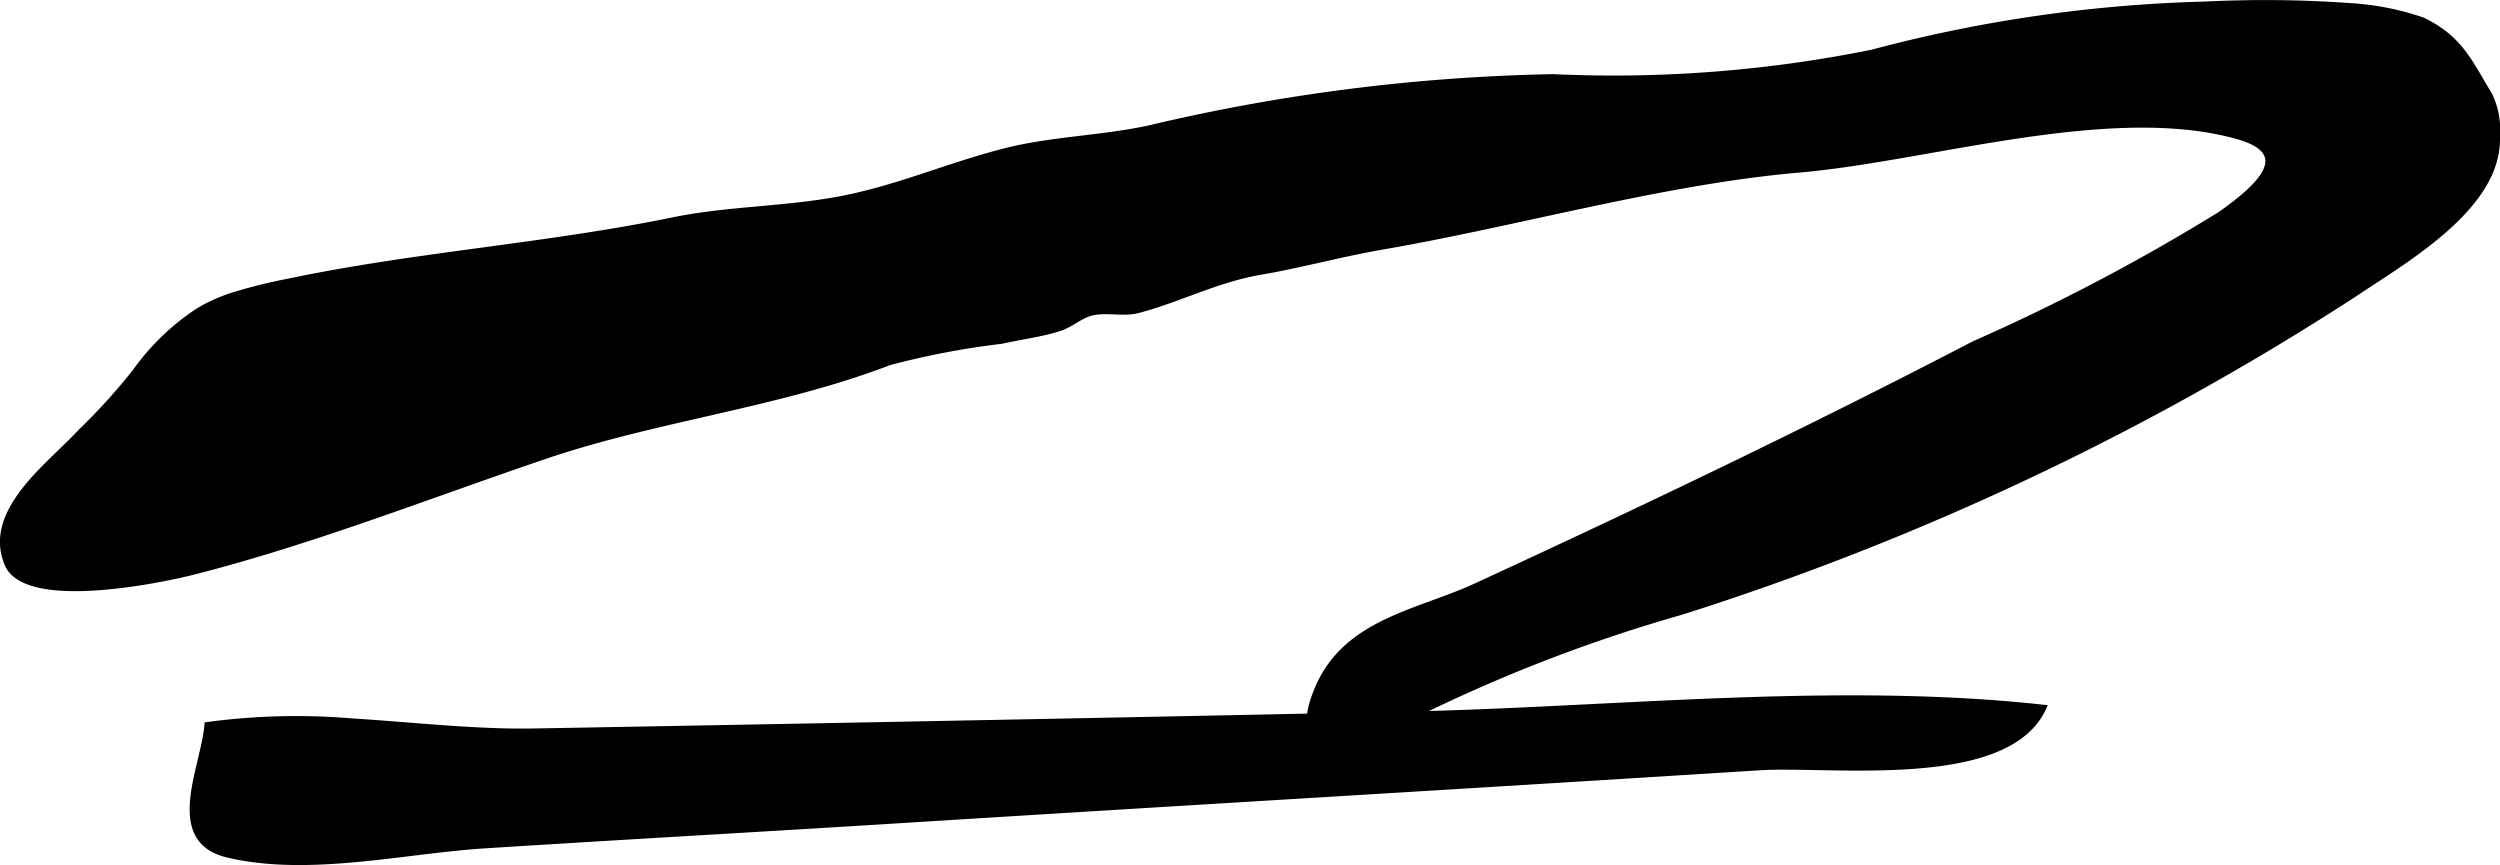
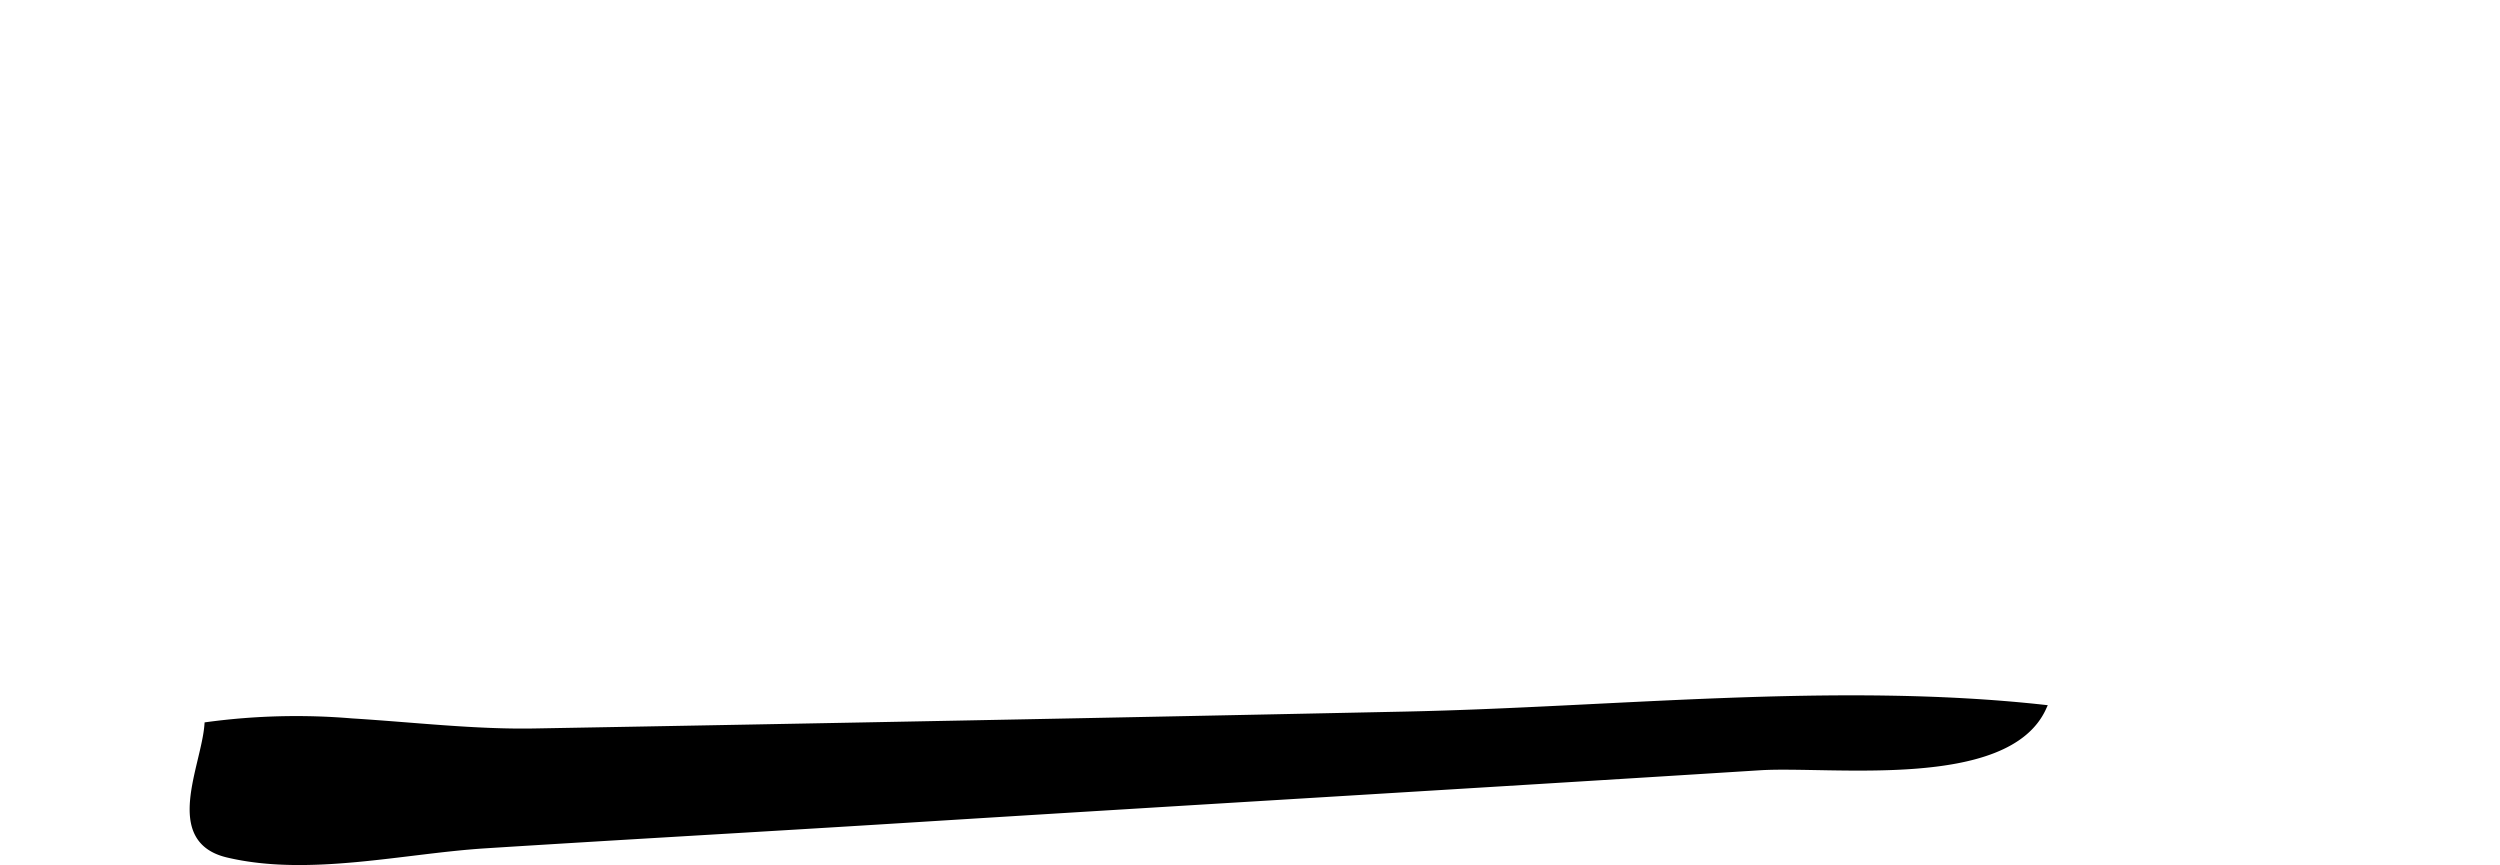
<svg xmlns="http://www.w3.org/2000/svg" version="1.1" width="22.267mm" height="7.705mm" viewBox="0 0 63.12 21.841">
  <defs>
    <style type="text/css">
      .a {
        stroke: #000;
        stroke-miterlimit: 10;
        stroke-width: 0.15px;
        fill-rule: evenodd;
      }
    </style>
  </defs>
-   <path class="a" d="M5.918,7.447a4.179,4.179,0,0,0-.919.41,6.006,6.006,0,0,0-1.584,1.531,15.424,15.424,0,0,1-1.378,1.519c-.753.825-2.414,1.994-1.847,3.333.473,1.113,3.869.405,4.696.194,3.022-.771,5.926-1.92,8.876-2.921,2.83-.96,5.916-1.3,8.686-2.366a20.357,20.357,0,0,1,2.843-.542c.482-.11.987-.168,1.458-.32.321-.103.533-.345.874-.405.39-.068.744.048,1.125-.054,1.056-.282,1.969-.775,3.093-.966.977-.166,2.038-.457,3.042-.63,3.436-.591,7.104-1.651,10.554-1.949,3.279-.284,7.845-1.745,11.059-.842,1.578.443.392,1.389-.432,1.974a51.187,51.187,0,0,1-6.229,3.276c-4.134,2.151-8.343,4.161-12.572,6.112-1.441.665-3.262.891-3.983,2.562-.806,1.863.828,1.572,1.948.929a39.617,39.617,0,0,1,7.205-2.839,70.128,70.128,0,0,0,16.969-8.005c1.31-.884,3.699-2.22,3.642-3.997a2.025,2.025,0,0,0-.194-1.054c-.507-.832-.73-1.413-1.674-1.879a6.854,6.854,0,0,0-1.856-.366A30.195,30.195,0,0,0,55.678.114a36.192,36.192,0,0,0-8.412,1.215,32.91,32.91,0,0,1-8.05.618,47.983,47.983,0,0,0-10.186,1.29c-1.199.262-2.458.278-3.643.578-1.5.38-2.796.977-4.334,1.244-1.355.235-2.721.228-4.07.505-3.193.655-6.494.875-9.654,1.537A13.59,13.59,0,0,0,5.918,7.447Z" />
  <path class="a" d="M8.882,18.213a16.764,16.764,0,0,0-3.646.092c-.082,1.063-1.052,2.9.509,3.271,2.049.486,4.436-.101,6.501-.232,3.486-.221,6.974-.416,10.458-.634,7.243-.454,14.486-.88,21.725-1.337,1.784-.113,6.245.514,7.162-1.505-5.252-.576-10.852.064-16.123.173q-10.983.231-21.966.426C11.998,18.495,10.437,18.309,8.882,18.213Z" />
</svg>